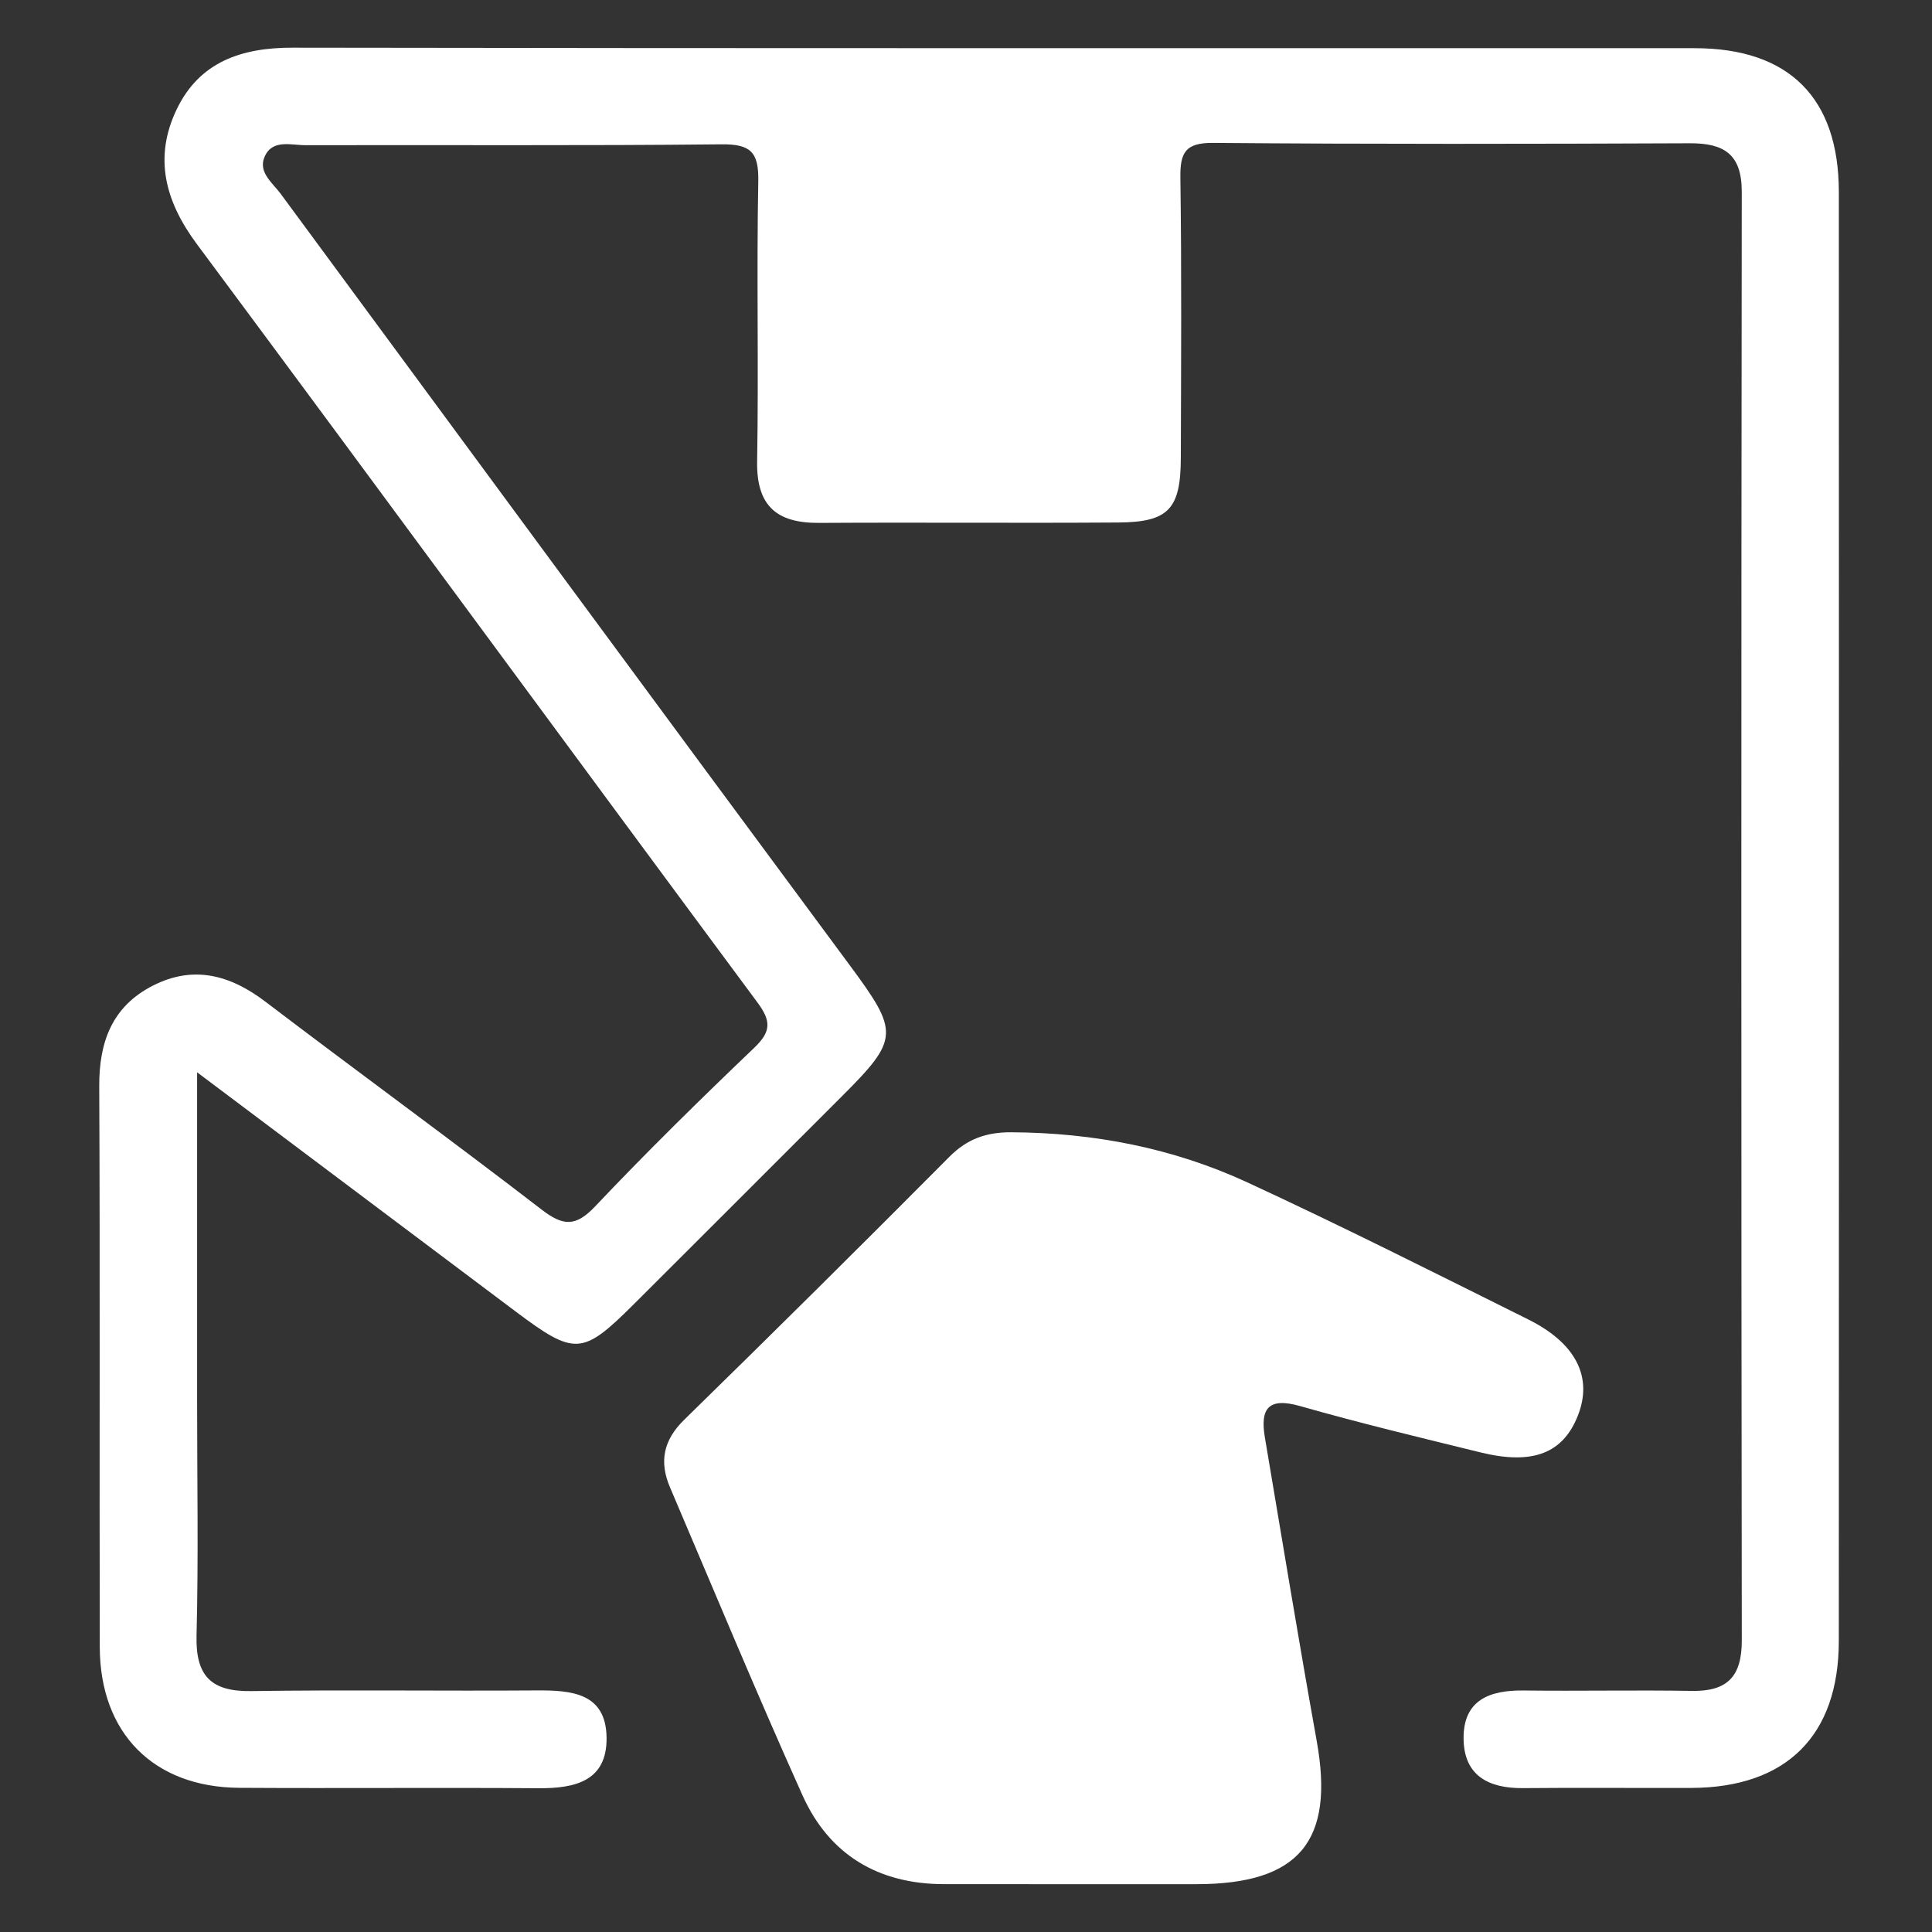
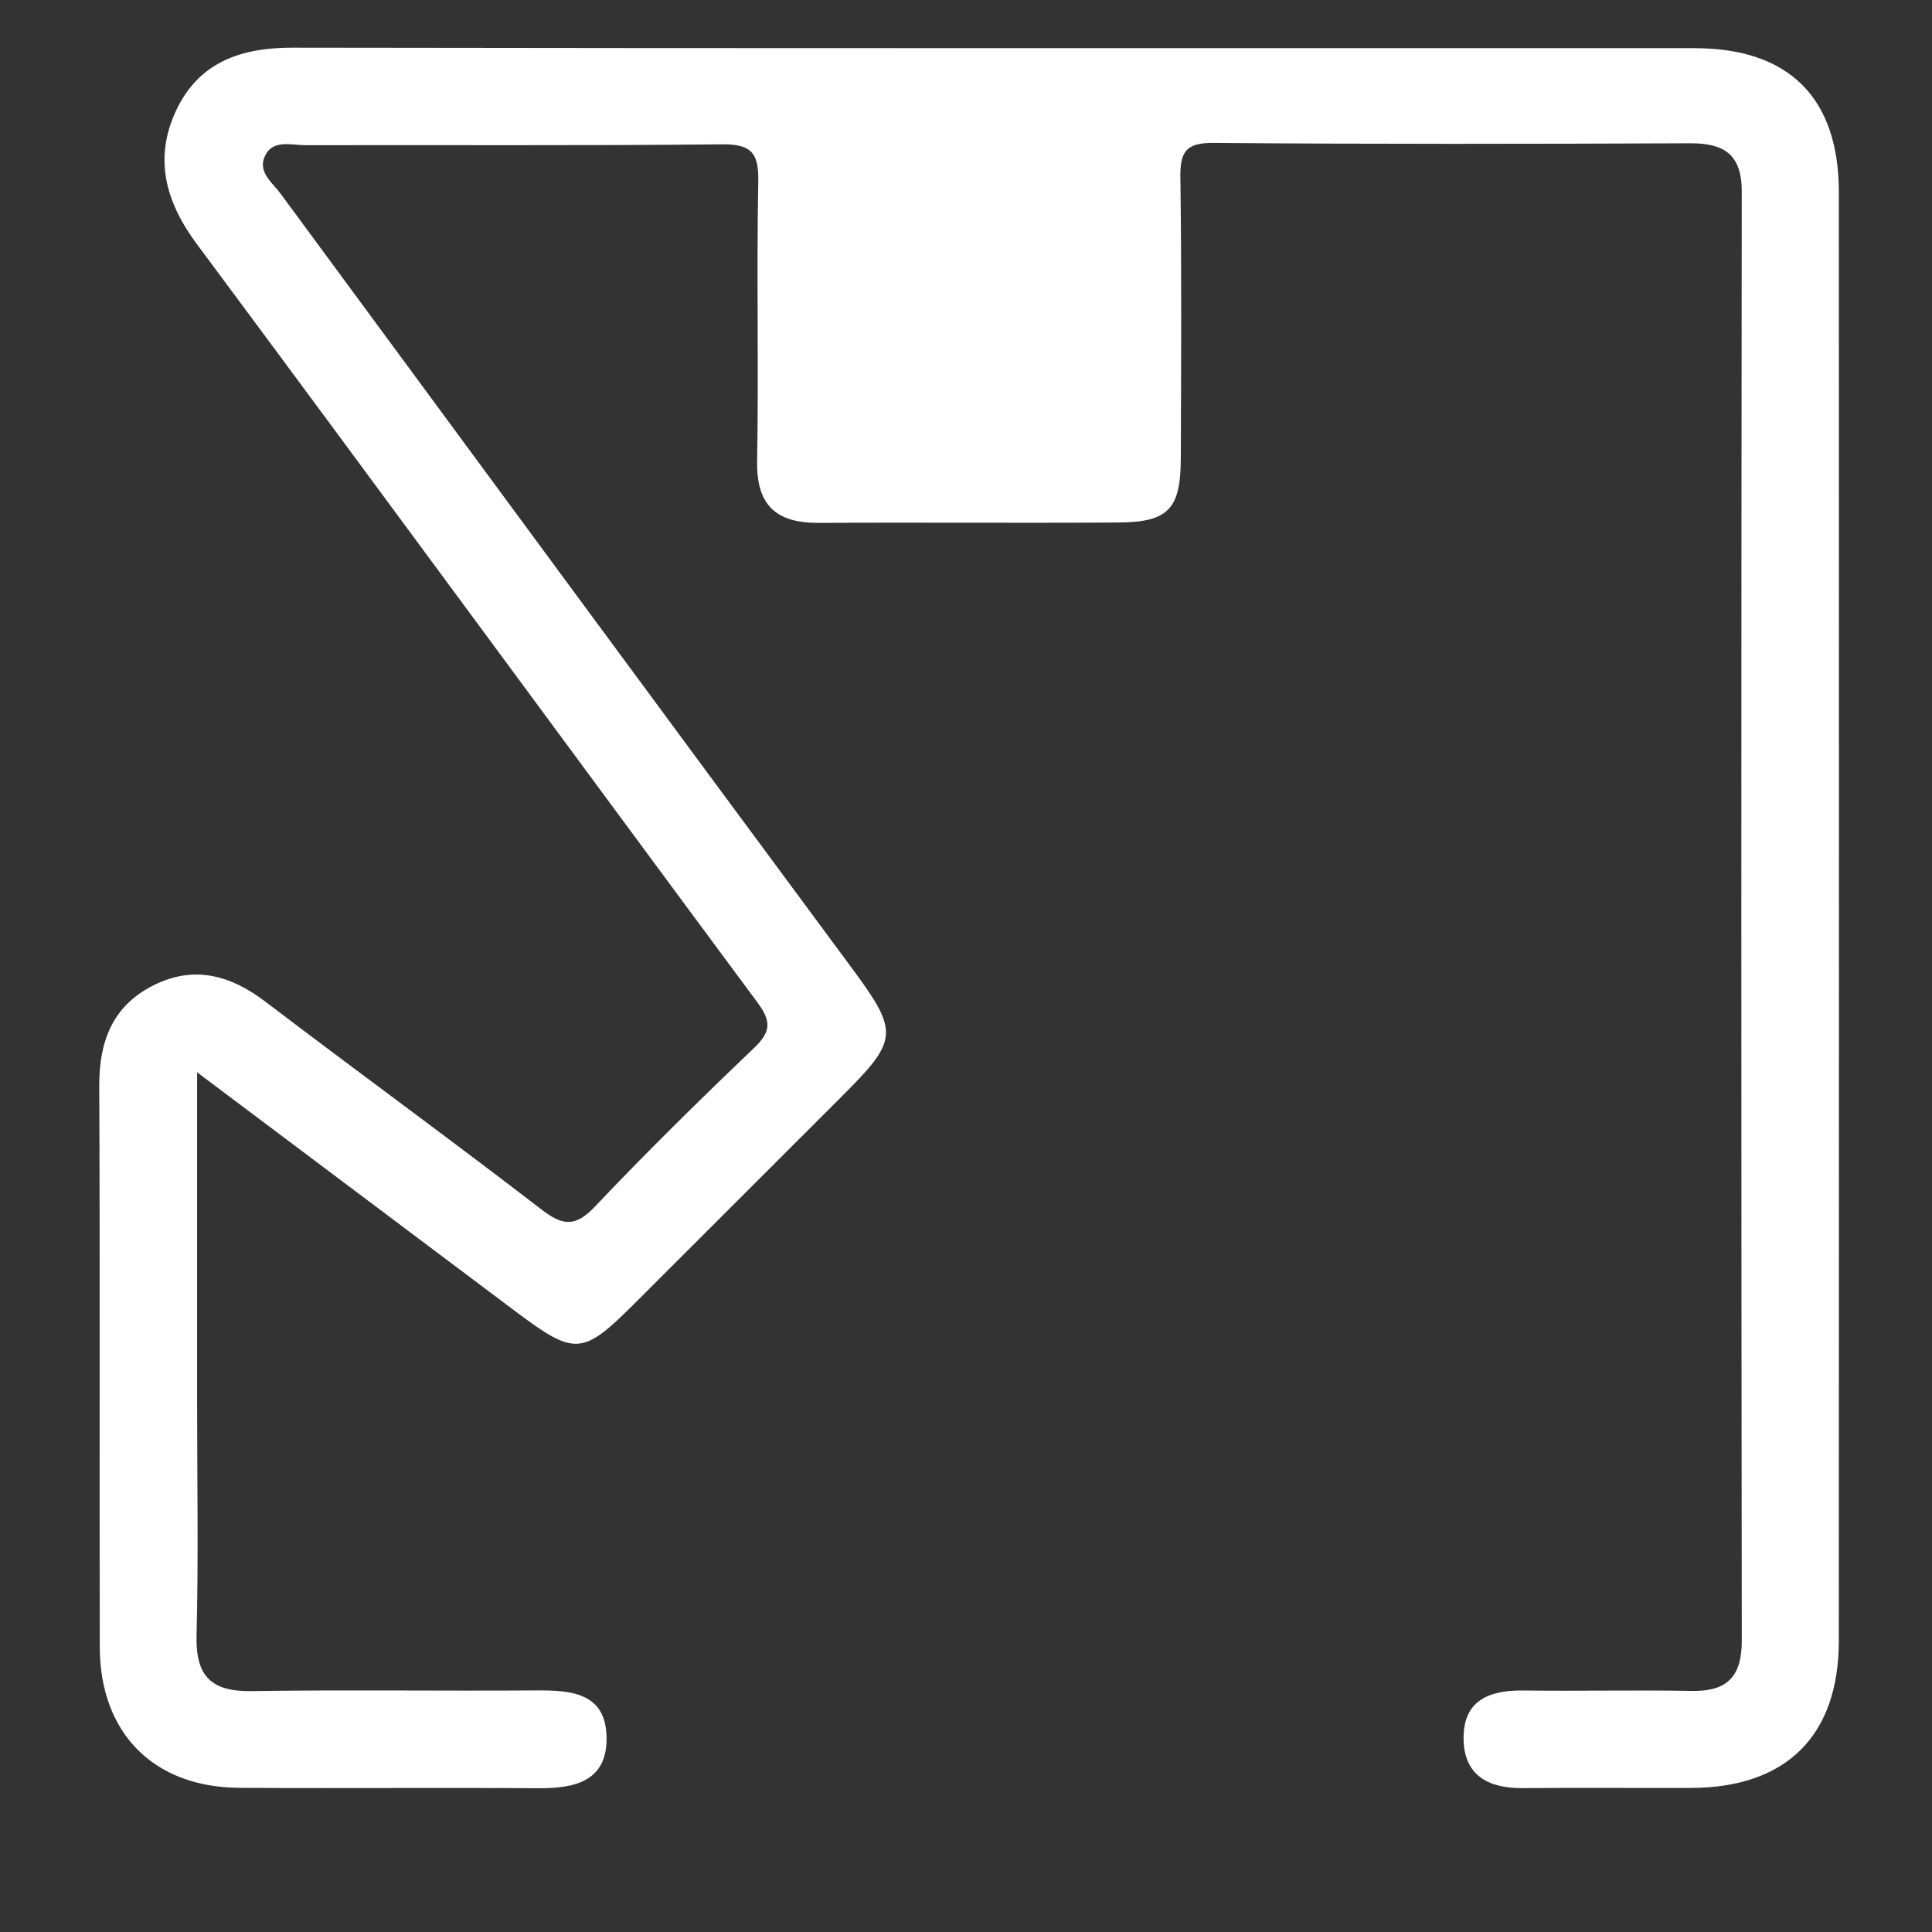
<svg xmlns="http://www.w3.org/2000/svg" version="1.1" id="Layer_1" x="0px" y="0px" width="300px" height="300px" viewBox="0 0 300 300" enable-background="new 0 0 300 300" xml:space="preserve">
  <rect x="0" y="0" width="300" height="300" fill="#333333" stroke="none" />
  <g>
    <path fill-rule="evenodd" clip-rule="evenodd" fill="#fff" d="M263.162,7.483c-72.569-0.019-145.137,0.041-217.706-0.08   c-7.966-0.014-14.477,2.203-18.018,9.571c-3.588,7.466-1.823,14.264,3.134,20.933c29.12,39.183,57.981,78.557,87.056,117.772   c2.168,2.925,2.094,4.538-0.538,7.049c-8.396,8.015-16.687,16.159-24.664,24.588c-3.035,3.208-4.976,3.087-8.333,0.502   c-14.168-10.908-28.63-21.434-42.861-32.262c-5.479-4.169-11.168-5.722-17.483-2.511c-6.325,3.214-8.373,8.731-8.339,15.631   c0.137,29.026,0.012,58.056,0.083,87.081c0.033,13.384,8.372,21.773,21.663,21.855c15.48,0.095,30.963-0.049,46.444,0.063   c5.672,0.041,10.667-1.087,10.588-7.842c-0.082-6.975-5.455-7.382-10.921-7.344c-14.754,0.104-29.513-0.115-44.265,0.104   c-6.242,0.092-8.644-2.368-8.483-8.636c0.309-12.087,0.088-24.188,0.088-36.283c0-16.599,0-33.197,0-51.167   c17.388,13.059,33.414,25.106,49.455,37.138c9.18,6.885,10.37,6.825,18.299-1.07c10.799-10.751,21.55-21.547,32.337-32.311   c9.018-8.999,8.928-10.01,1.135-20.537c-29.481-39.822-58.855-79.725-88.239-119.62c-1.247-1.691-3.494-3.318-2.549-5.661   c1.165-2.894,4.127-1.894,6.408-1.9c21.529-0.054,43.059,0.094,64.585-0.134c4.475-0.048,5.792,1.179,5.707,5.677   c-0.275,14.508,0.073,29.027-0.178,43.537c-0.119,6.925,3.032,9.609,9.612,9.569c15.481-0.094,30.964,0.045,46.444-0.06   c7.834-0.054,9.711-2.081,9.734-10.033c0.043-14.513,0.135-29.028-0.068-43.539c-0.055-3.921,0.81-5.409,5.105-5.373   c24.672,0.206,49.348,0.161,74.021,0.058c5.313-0.023,8.051,1.715,8.044,7.521c-0.087,74.988-0.088,149.975,0.004,224.962   c0.007,5.602-2.235,7.927-7.754,7.833c-8.704-0.153-17.417,0.045-26.122-0.065c-5.273-0.066-9.369,1.47-9.324,7.449   c0.038,5.778,3.881,7.762,9.247,7.71c8.709-0.084,17.418,0.003,26.124-0.029c14.756-0.055,22.891-8.103,22.896-22.835   c0.03-74.986,0.028-149.974,0.004-224.962C285.531,15.191,277.799,7.487,263.162,7.483z" />
-     <path fill-rule="evenodd" clip-rule="evenodd" fill="#fff" d="M196.411,223.215c-0.757-4.47,0.505-6.293,5.474-4.878   c9.267,2.642,18.646,4.894,28.008,7.192c8.113,1.992,12.815,0.143,15.122-5.721c2.335-5.932-0.248-11.213-7.727-14.935   c-14.476-7.208-28.922-14.486-43.595-21.271c-11.53-5.33-23.83-7.705-36.592-7.784c-3.895-0.024-6.887,0.997-9.681,3.809   c-13.631,13.712-27.359,27.329-41.188,40.843c-3.238,3.164-3.883,6.518-2.202,10.465c6.809,15.971,13.465,32.014,20.585,47.847   c4.149,9.227,11.773,13.78,21.976,13.787c7.016,0.006,14.032,0.003,21.046,0.004c6.048,0.002,12.098,0.006,18.144,0.001   c15.975-0.011,21.478-6.69,18.679-22.234C201.641,254.655,199.067,238.928,196.411,223.215z" />
  </g>
</svg>